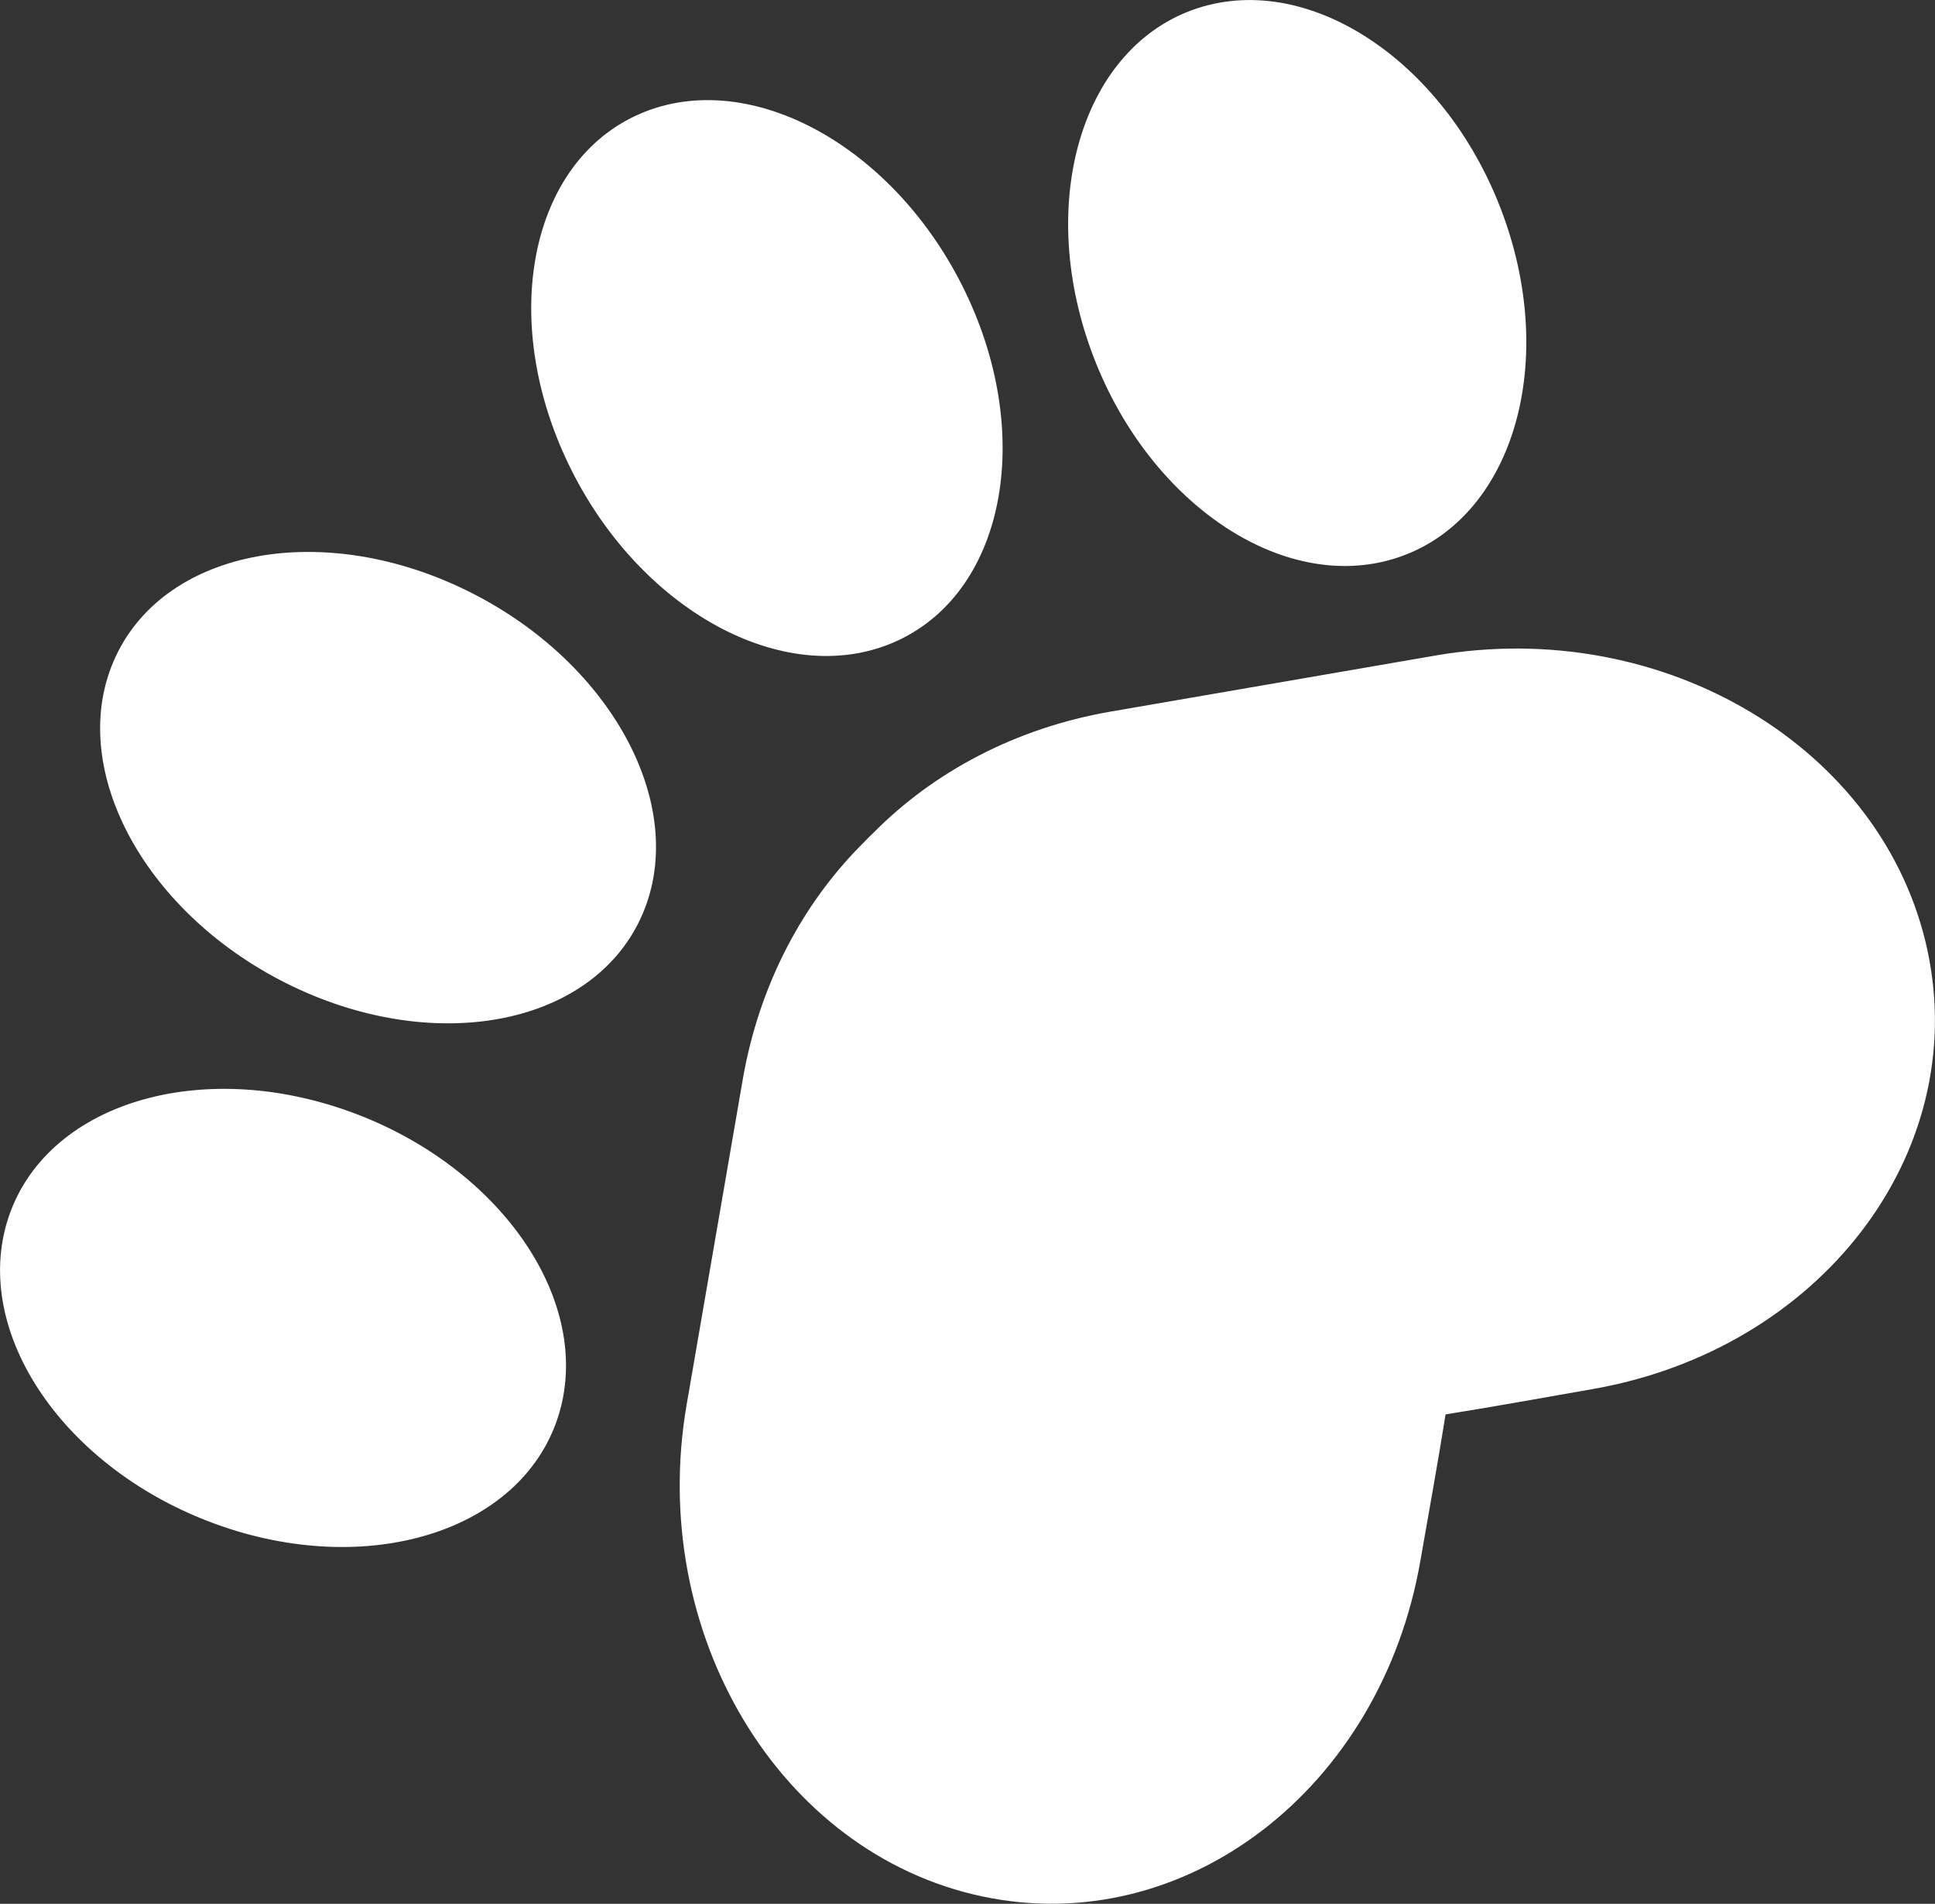
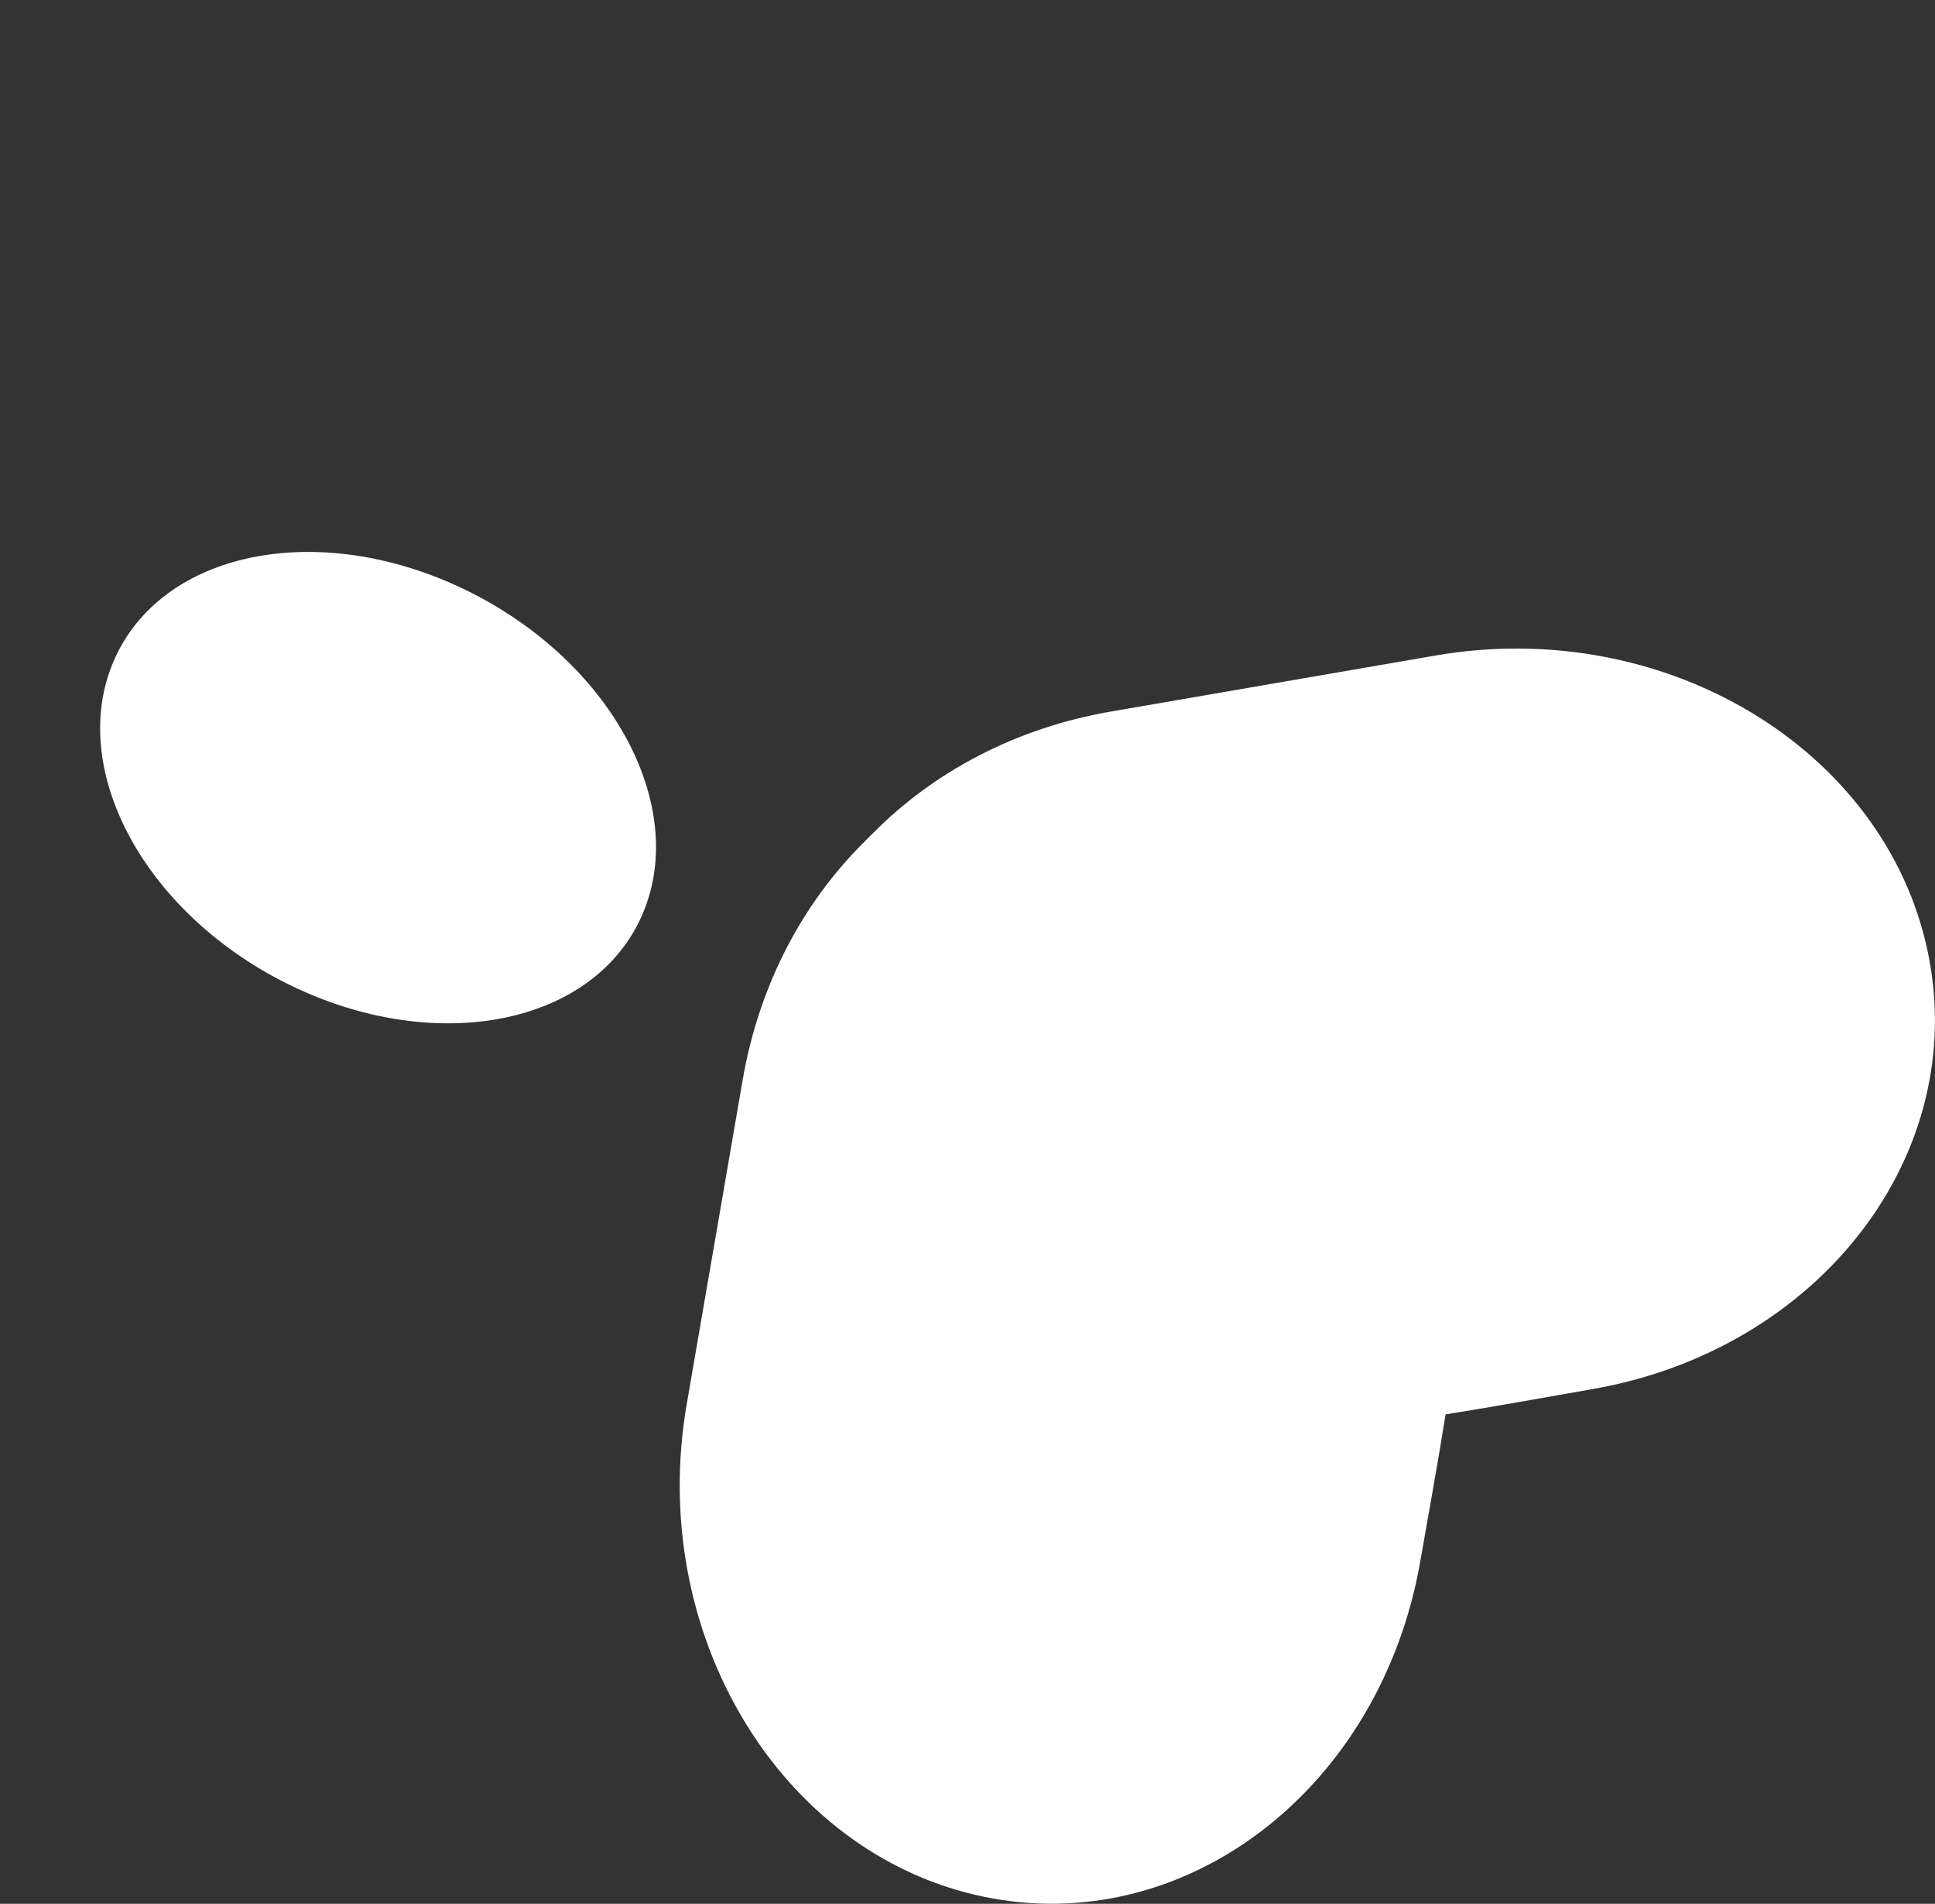
<svg xmlns="http://www.w3.org/2000/svg" width="1429.063" height="1406.052" viewBox="0 0 1429.063 1406.052">
  <rect x="0" y="0" width="1429.063" height="1406.052" fill="#333333" stroke="none" />
  <g id="Group_306" data-name="Group 306" transform="translate(2.532 2.532)">
    <path id="Path_660" data-name="Path 660" d="M5.1,556.181Q25.8,436.25,46.491,316.312c12.132-70.273,44.6-130.232,88.96-174.1,1.081-1.164,2.231-2.279,3.333-3.429,1.15-1.1,2.258-2.252,3.429-3.333C186.081,91.1,246.039,58.63,316.312,46.5Q436.243,25.79,556.181,5.1c167.5-28.9,328.871,67.884,360.441,216.169S838.01,513.167,670.48,542.093c-33.229,5.743-70.432,12.635-109.548,18.839-6.211,39.123-13.1,76.318-18.839,109.555-28.926,167.523-172.557,277.7-320.829,246.135S-23.8,723.684,5.1,556.181Z" transform="translate(501.967 478.956)" fill="#fff" stroke="#fff" stroke-miterlimit="10" stroke-width="5" />
    <path id="Path_661" data-name="Path 661" d="M136.006,313.756c105.713,53.018,221.3,32.348,258.171-46.181S375.241,82.411,269.529,29.393,48.237-2.955,11.365,75.574,30.293,260.738,136.006,313.756Z" transform="translate(73.915 407.603)" fill="#fff" stroke="#fff" stroke-miterlimit="10" stroke-width="5" />
-     <path id="Path_662" data-name="Path 662" d="M157.556,316.55c110.767,40.259,222.47,5.8,249.5-76.966S366.2,57.085,255.433,16.826s-222.476-5.8-249.5,76.966S46.79,276.291,157.556,316.55Z" transform="translate(0 804.138)" fill="#fff" stroke="#fff" stroke-miterlimit="10" stroke-width="5" />
-     <path id="Path_663" data-name="Path 663" d="M313.756,136.006c53.018,105.713,32.348,221.3-46.181,258.171S82.418,375.241,29.393,269.529-2.955,48.237,75.574,11.365,260.738,30.293,313.756,136.006Z" transform="translate(392.29 73.914)" fill="#fff" stroke="#fff" stroke-miterlimit="10" stroke-width="5" />
-     <path id="Path_664" data-name="Path 664" d="M316.545,157.556c40.259,110.767,5.8,222.469-76.966,249.5S57.087,366.2,16.827,255.433s-5.8-222.476,76.959-249.5S276.286,46.79,316.545,157.556Z" transform="translate(788.824 0)" fill="#fff" stroke="#fff" stroke-miterlimit="10" stroke-width="5" />
  </g>
</svg>